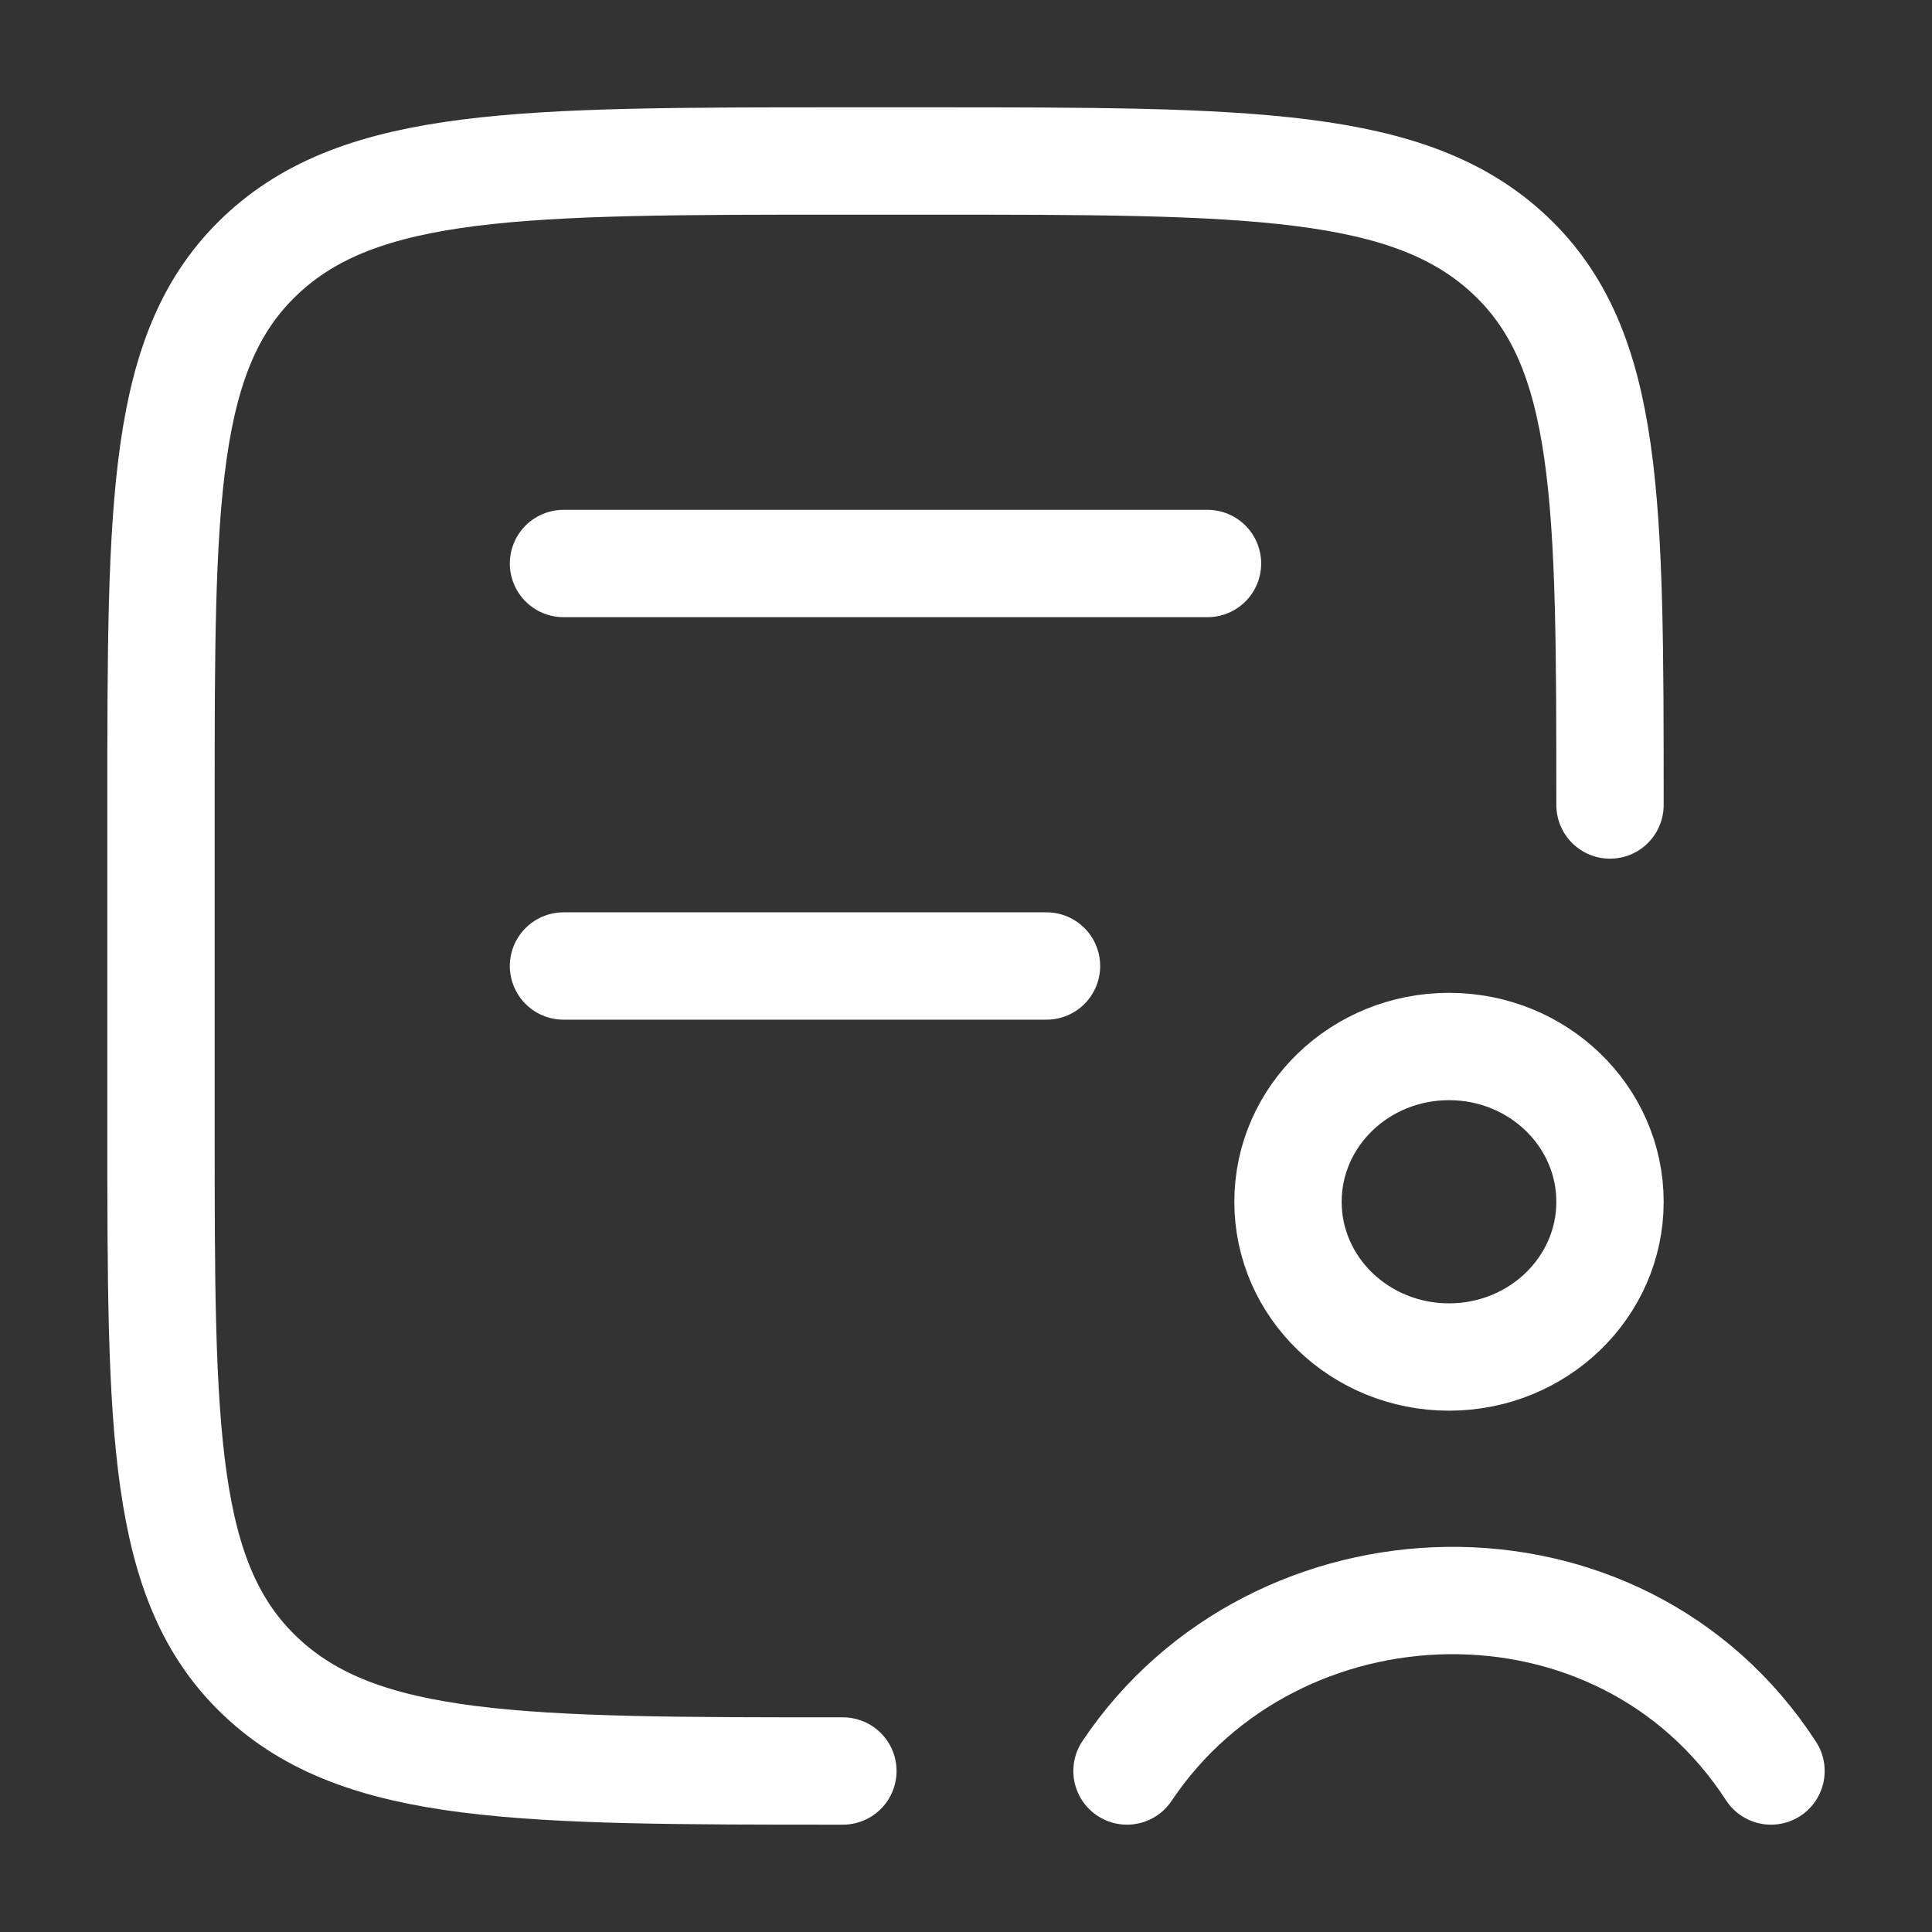
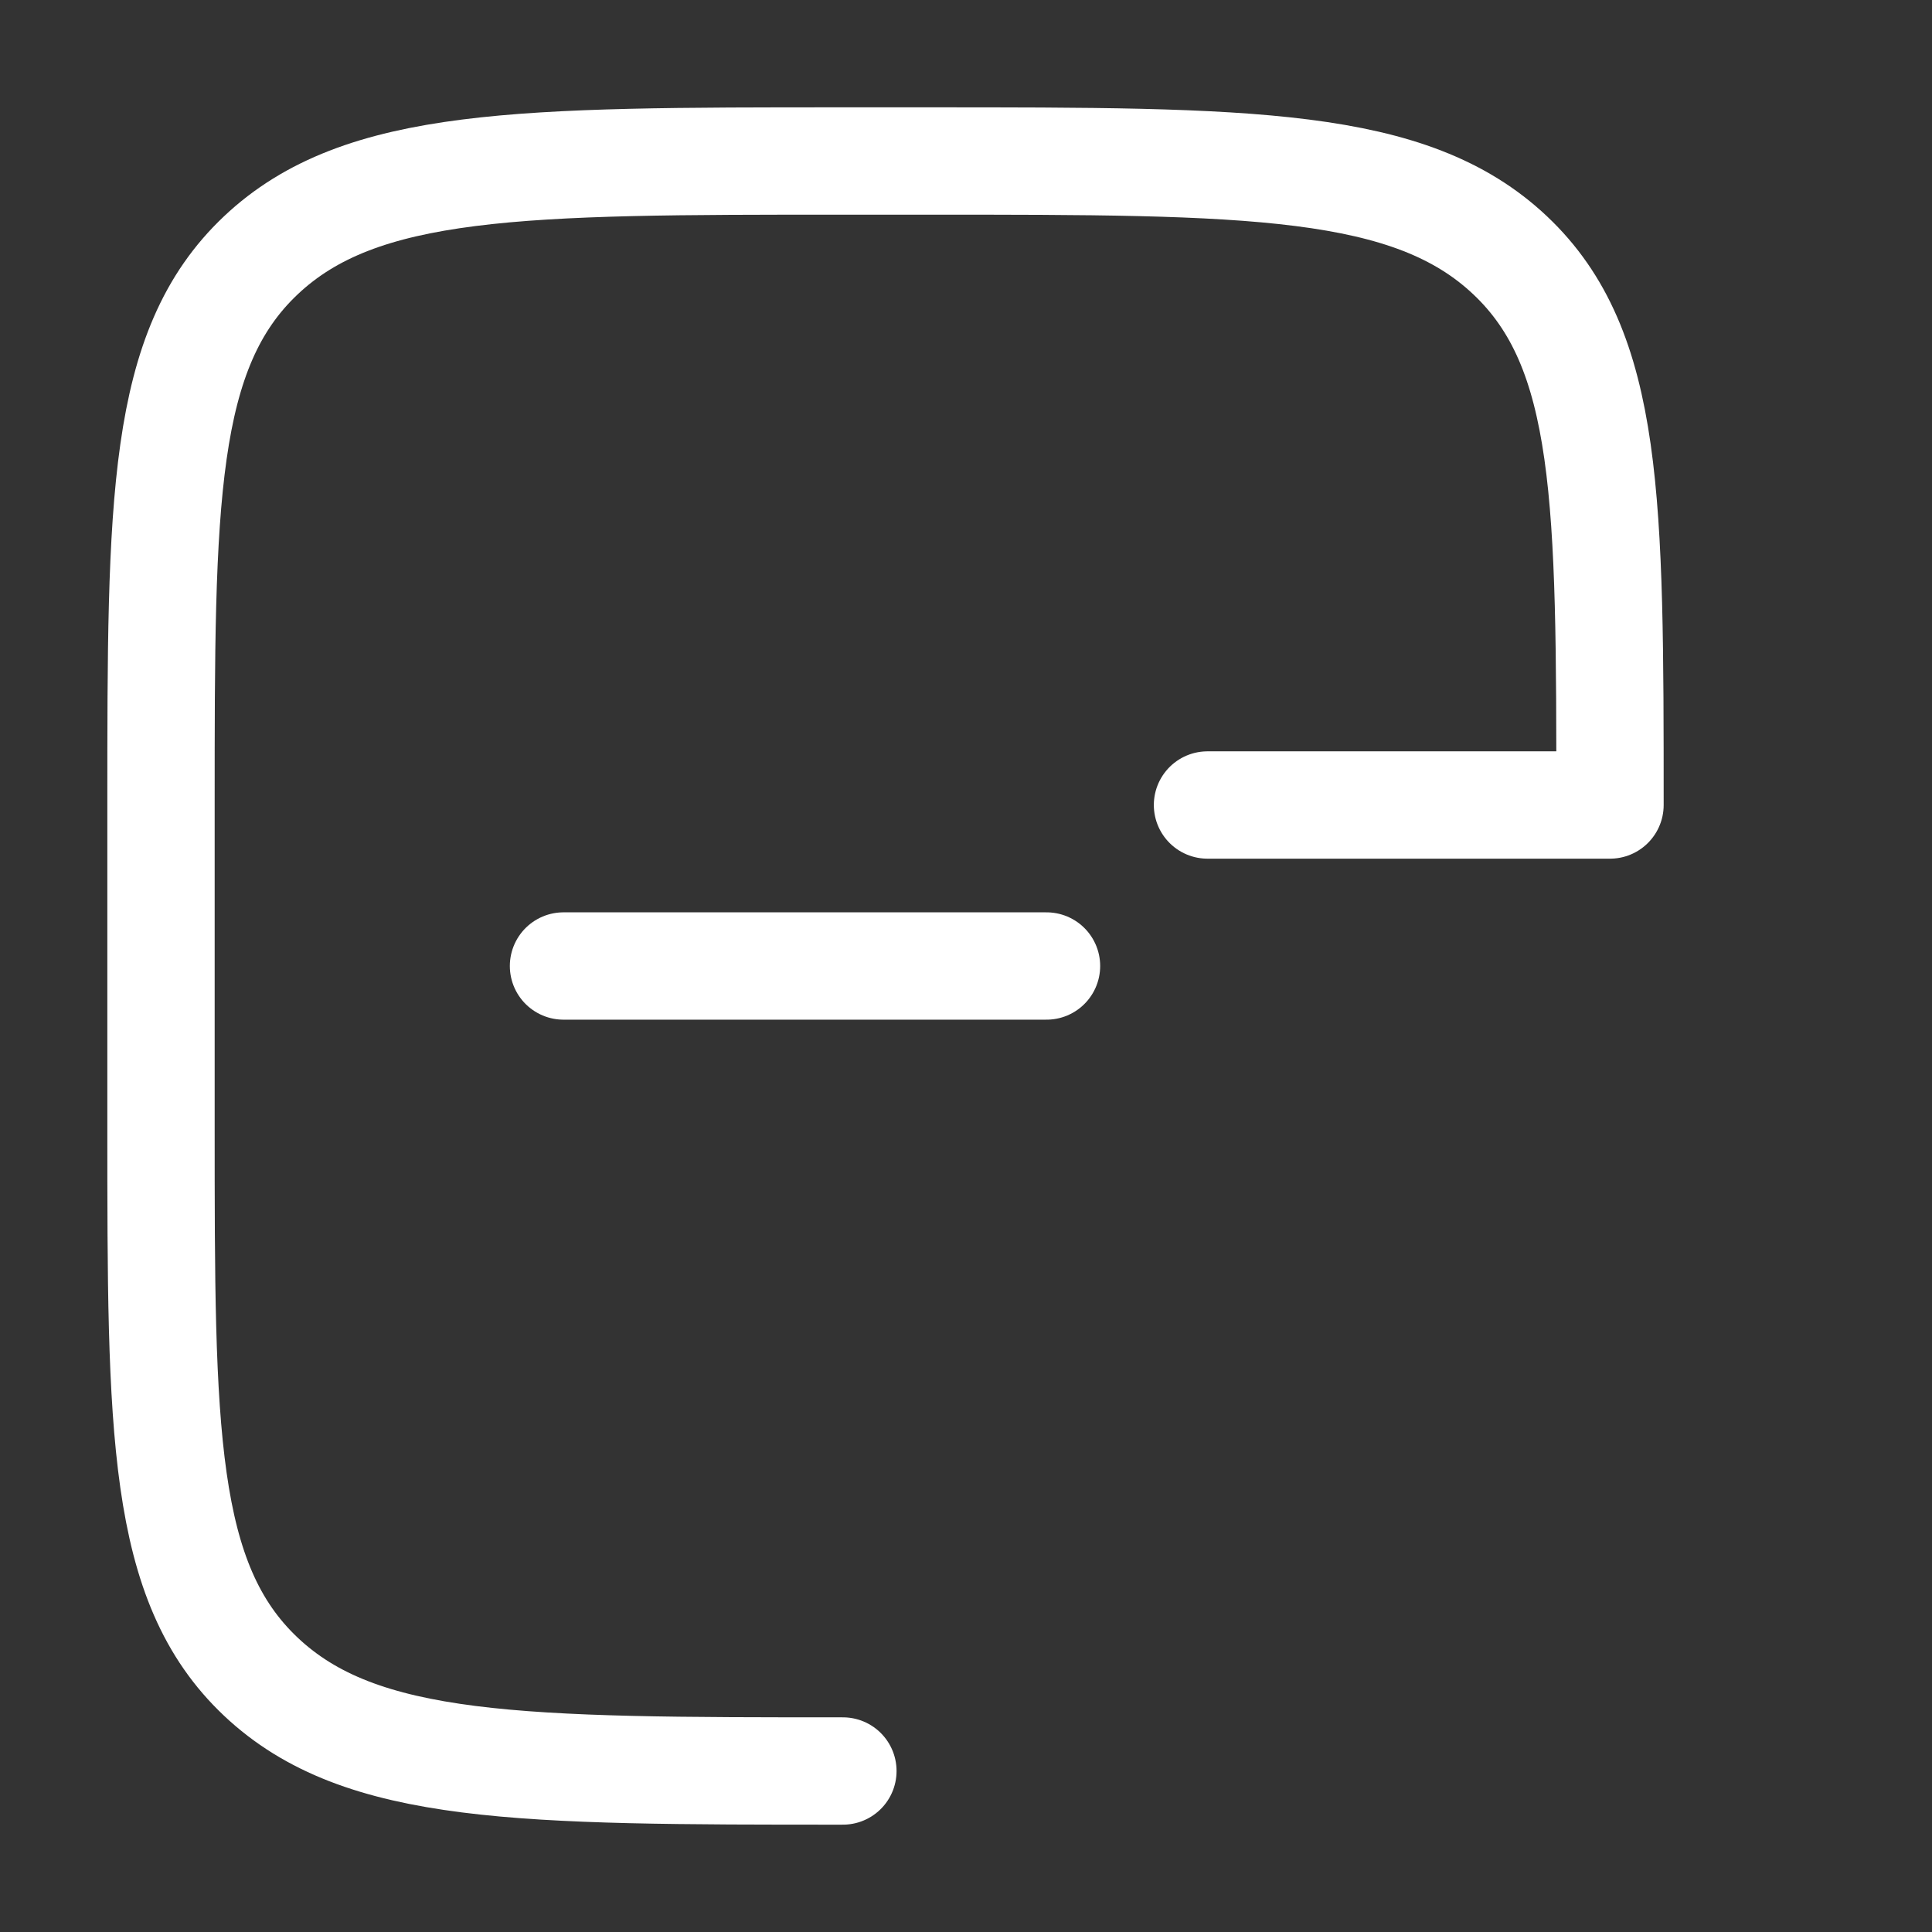
<svg xmlns="http://www.w3.org/2000/svg" width="18" height="18" viewBox="0 0 18 18" fill="none">
  <rect x="0" y="0" width="18" height="18" fill="#333333" stroke="none" />
-   <path d="M7.853 16.5C4.859 16.5 3.361 16.5 2.43 15.621C1.5 14.743 1.5 13.328 1.5 10.5V7.5C1.5 4.672 1.5 3.257 2.43 2.379C3.361 1.5 4.859 1.5 7.853 1.5H8.648C11.642 1.5 13.139 1.5 14.07 2.379C15 3.257 15 4.672 15 7.5M5.25 5.25H11.25M5.25 9H9.75" stroke="white" stroke-linecap="round" stroke-linejoin="round" />
-   <path d="M10.5 16.5C11.879 14.439 15.089 14.326 16.5 16.5M15 11.197C15 11.995 14.329 12.643 13.5 12.643C12.671 12.643 12 11.995 12 11.197C12 10.398 12.671 9.75 13.5 9.75C14.329 9.75 15 10.398 15 11.197Z" stroke="white" stroke-linecap="round" stroke-linejoin="round" />
+   <path d="M7.853 16.5C4.859 16.5 3.361 16.5 2.43 15.621C1.5 14.743 1.5 13.328 1.5 10.5V7.5C1.5 4.672 1.5 3.257 2.43 2.379C3.361 1.5 4.859 1.5 7.853 1.5H8.648C11.642 1.5 13.139 1.5 14.07 2.379C15 3.257 15 4.672 15 7.5H11.25M5.25 9H9.75" stroke="white" stroke-linecap="round" stroke-linejoin="round" />
</svg>